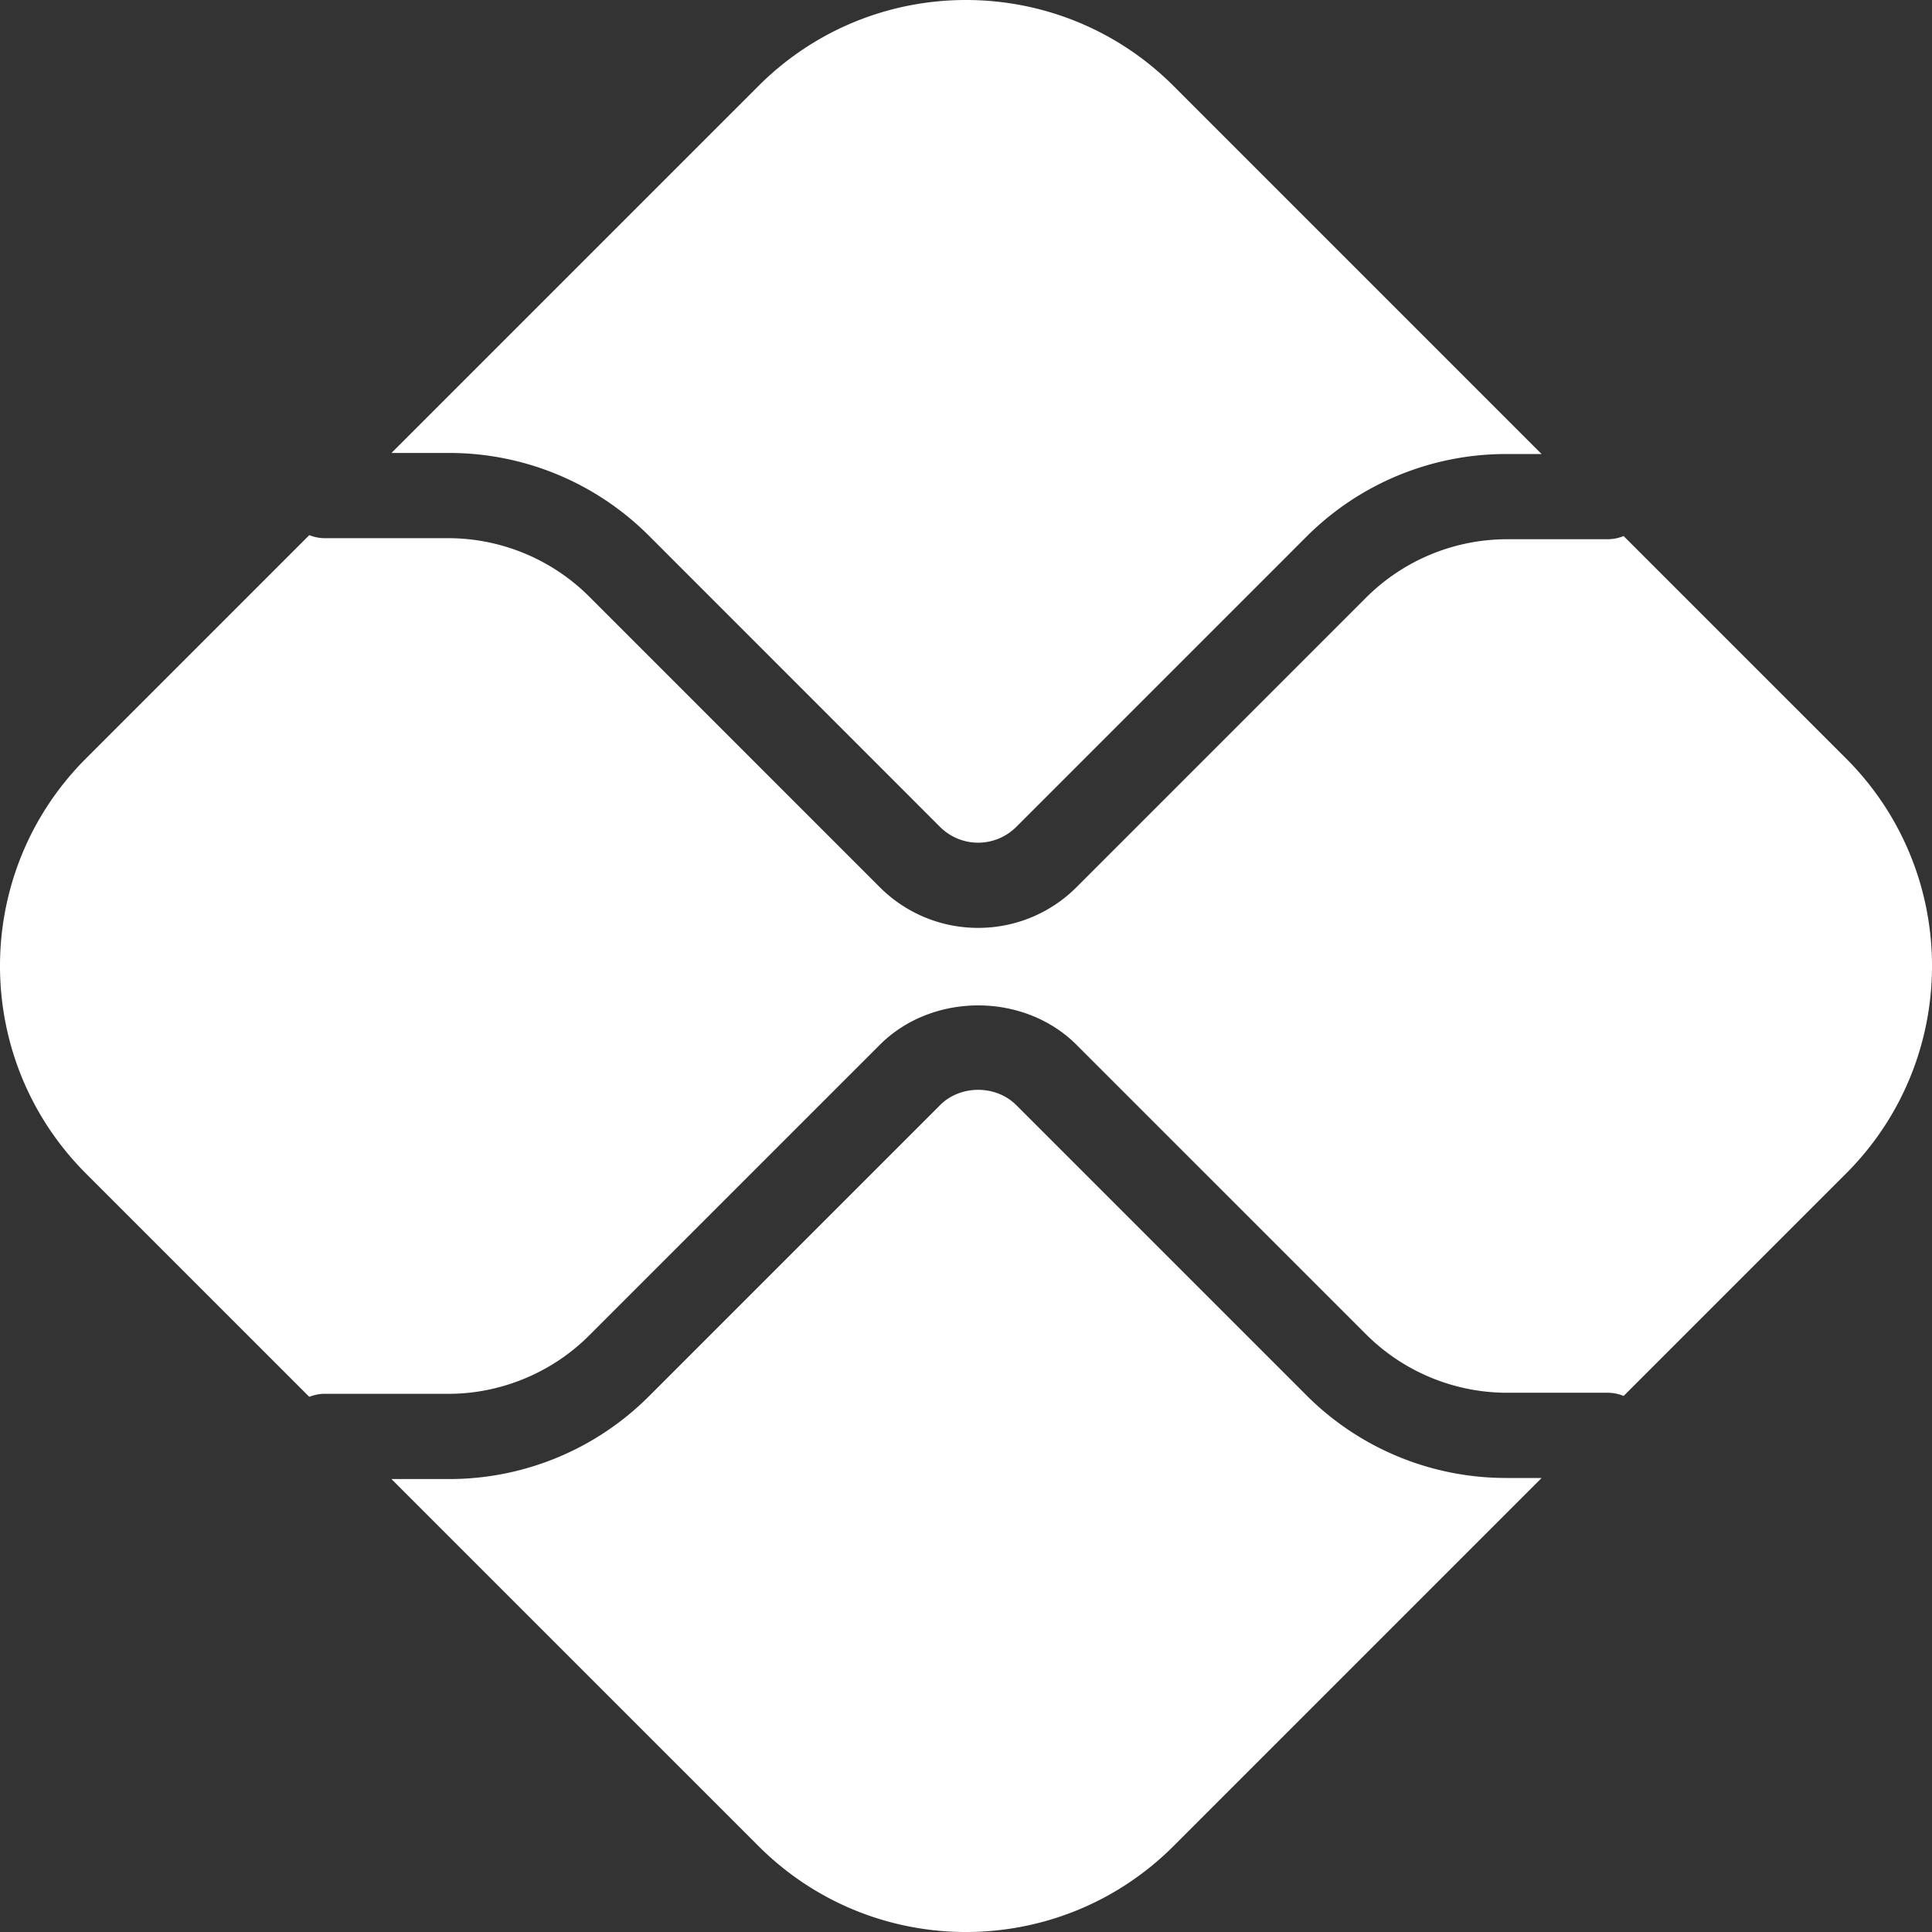
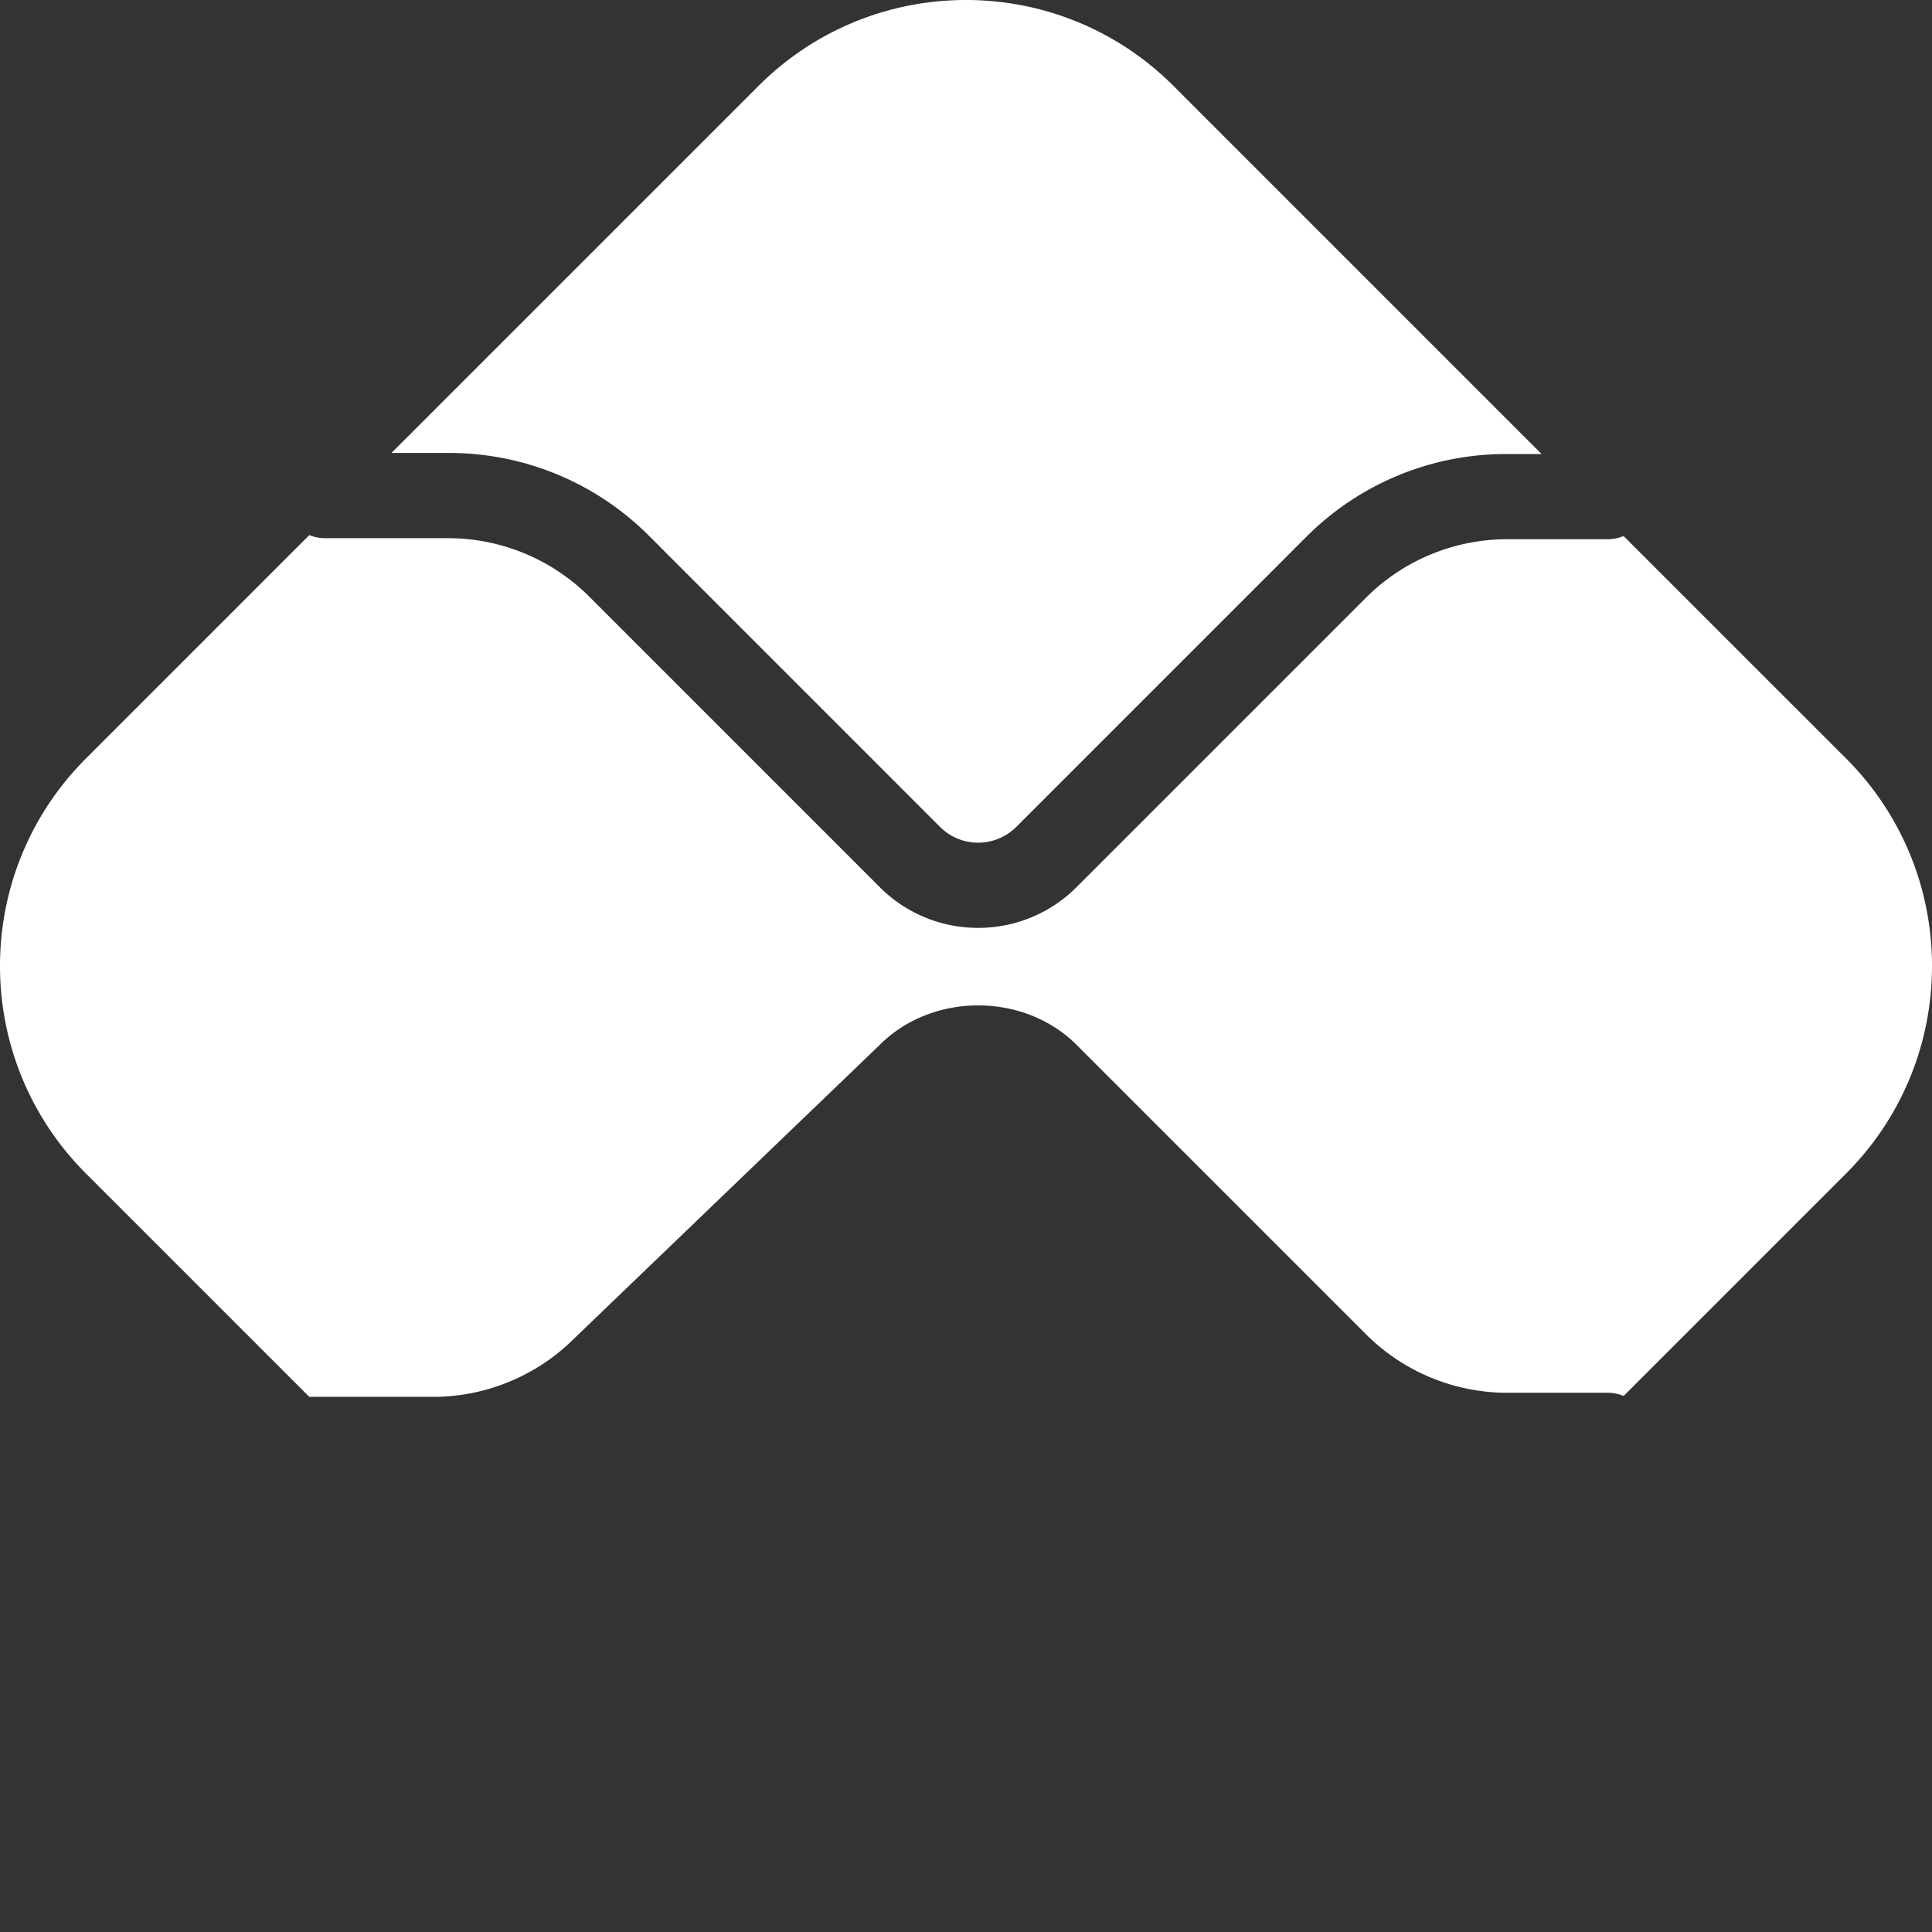
<svg xmlns="http://www.w3.org/2000/svg" width="165" height="165">
  <rect width="100%" height="100%" fill="#333333" stroke="none" />
  <g id="Page-1" stroke="none" stroke-width="1" fill="none" fill-rule="evenodd">
    <g id="Artboard" transform="translate(-7 -6)" fill="#FFF" fill-rule="nonzero">
      <g id="Group" transform="translate(7 6)">
-         <path d="M128.678 126.224a24.09 24.09 0 0 1-17.14-7.096L86.79 94.38c-1.738-1.742-4.766-1.737-6.503 0l-24.839 24.84a24.09 24.09 0 0 1-17.14 7.096h-4.877l31.345 31.344c9.788 9.788 25.66 9.788 35.45 0l31.433-31.435h-2.981Z" id="path2376" />
        <path d="M38.308 38.685a24.09 24.09 0 0 1 17.14 7.096l24.838 24.843a4.602 4.602 0 0 0 6.504-.002l24.748-24.75a24.09 24.09 0 0 1 17.14-7.096h2.98L100.226 7.342c-9.79-9.79-25.662-9.79-35.45 0L33.431 38.685h4.876Z" id="path2380" />
-         <path d="M157.659 64.775 138.663 45.78a3.62 3.62 0 0 1-1.349.272h-8.637a17.07 17.07 0 0 0-11.99 4.968L91.938 75.77a11.845 11.845 0 0 1-8.4 3.474 11.846 11.846 0 0 1-8.399-3.472L50.3 50.93a17.066 17.066 0 0 0-11.992-4.968h-10.62a3.6 3.6 0 0 1-1.275-.258L7.342 64.775c-9.79 9.79-9.79 25.66 0 35.45l19.07 19.07c.4-.15.824-.257 1.277-.257h10.62c4.464 0 8.835-1.81 11.99-4.968L75.14 89.23c4.489-4.486 12.315-4.487 16.8.002l24.747 24.746a17.07 17.07 0 0 0 11.991 4.969h8.637c.478 0 .931.104 1.35.272l18.995-18.995c9.788-9.79 9.788-25.66 0-35.45" id="path2384" />
+         <path d="M157.659 64.775 138.663 45.78a3.62 3.62 0 0 1-1.349.272h-8.637a17.07 17.07 0 0 0-11.99 4.968L91.938 75.77a11.845 11.845 0 0 1-8.4 3.474 11.846 11.846 0 0 1-8.399-3.472L50.3 50.93a17.066 17.066 0 0 0-11.992-4.968h-10.62a3.6 3.6 0 0 1-1.275-.258L7.342 64.775c-9.79 9.79-9.79 25.66 0 35.45l19.07 19.07h10.62c4.464 0 8.835-1.81 11.99-4.968L75.14 89.23c4.489-4.486 12.315-4.487 16.8.002l24.747 24.746a17.07 17.07 0 0 0 11.991 4.969h8.637c.478 0 .931.104 1.35.272l18.995-18.995c9.788-9.79 9.788-25.66 0-35.45" id="path2384" />
      </g>
    </g>
  </g>
</svg>